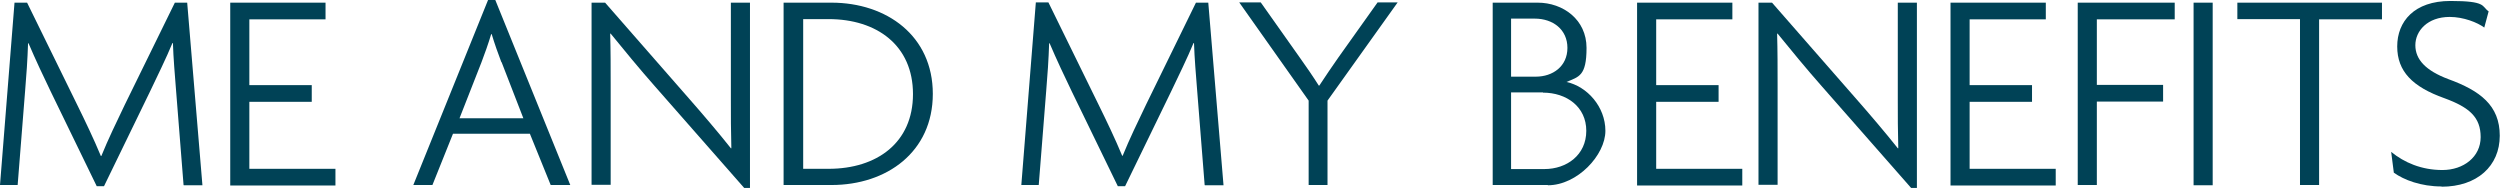
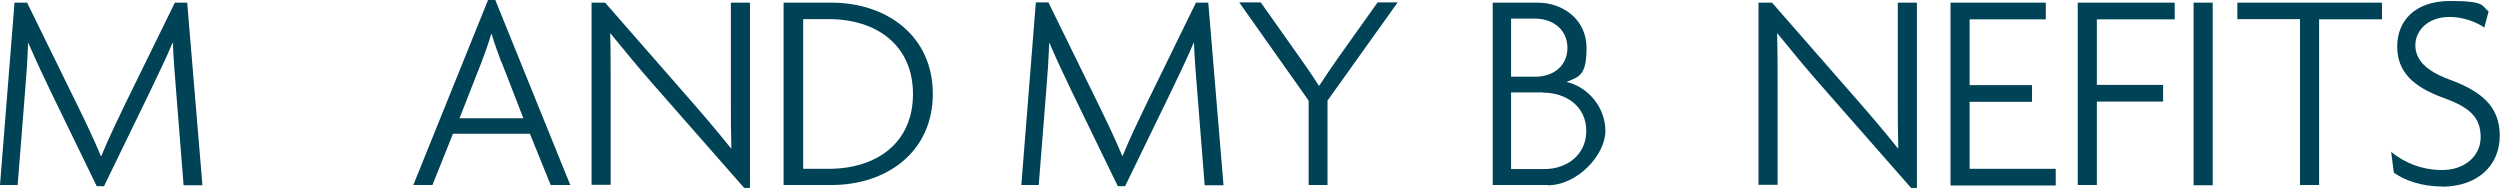
<svg xmlns="http://www.w3.org/2000/svg" id="Reusable_Shopping_Bag" width="1033.7" height="77.7" version="1.1" viewBox="0 0 1033.7 77.7">
  <defs>
    <style>
      .st0 {
        fill: #004256;
      }
    </style>
  </defs>
  <path class="st0" d="M75.9,76.5l-3.1-39.1c-.5-6.4-1.1-13.2-1.3-19.6h-.2c-2.6,6.3-6.4,14-9.3,20.1l-19,39.1h-3l-19-39.1c-2.8-5.8-6.4-13.4-9.2-20h-.2c-.2,6.4-.7,13.8-1.2,19.5l-3.1,39.1H0L6,1.1h5.2l20.7,42.2c3.2,6.5,6.9,14.2,9.8,21.2h.2c2.8-6.9,6.3-14.1,9.7-21.2L72.3,1.1h5.1l6.3,75.5h-7.7Z" />
-   <path class="st0" d="M95.2,76.5V1.1h39.4v6.9h-31.5v27.2h25.8v6.9h-25.8v27.7h35.6v6.9h-43.5Z" />
  <path class="st0" d="M227.7,76.5l-8.6-21.2h-31.8l-8.5,21.2h-7.9L201.8,0h3l31,76.5h-8ZM207.3,25.7c-1.3-3.4-2.8-7.6-4-11.6h-.2c-1.2,4-2.7,8.2-4,11.6l-9.1,23.2h26.4l-9-23.2Z" />
  <path class="st0" d="M307.7,77.7l-36.9-42c-6.2-7-13.1-15.4-18.3-21.8h-.2c.2,7.1.2,14.1.2,20.9v41.6h-7.9V1.1h5.6l35,40c5.1,5.8,12.1,14,17,20.2h.2c-.2-6.9-.2-13.6-.2-20V1.1h7.9v76.6h-2.4Z" />
  <path class="st0" d="M343.8,76.5h-19.8V1.1h19.8c22.8,0,41.9,13.7,41.9,37.7s-19,37.7-41.9,37.7ZM342.6,7.9h-10.5v61.9h10.5c20,0,34.9-10.8,34.9-30.9s-14.9-31-34.9-31Z" />
  <path class="st0" d="M498.1,76.5l-3.1-39.1c-.5-6.4-1.1-13.2-1.3-19.6h-.2c-2.6,6.3-6.4,14-9.3,20.1l-19,39.1h-3l-19-39.1c-2.8-5.8-6.4-13.4-9.2-20h-.2c-.2,6.4-.7,13.8-1.2,19.5l-3.1,39.1h-7.2l6-75.5h5.2l20.7,42.2c3.2,6.5,6.9,14.2,9.8,21.2h.2c2.8-6.9,6.3-14.1,9.7-21.2L494.5,1.1h5.1l6.3,75.5h-7.7Z" />
  <path class="st0" d="M548.9,41.6v34.9h-7.8v-34.9l-28.7-40.6h8.9l16.2,22.9c2.5,3.5,5.4,7.7,7.8,11.5h.2c2.4-3.7,5.3-7.9,7.8-11.5l16.3-22.9h8.3l-29,40.6Z" />
  <path class="st0" d="M640,76.5h-22.8V1.1h18.6c10.5,0,20.2,7,20.2,18.7s-3.2,11.9-8.3,14.1c8.5,1.8,16.1,10.2,16.1,20.2s-11.6,22.5-23.8,22.5ZM634.6,7.7h-9.8v24h10.2c7.1,0,13.1-4.3,13.1-11.9s-6-12.1-13.5-12.1ZM638,38.2h-13.2v31.7h13.8c9.2,0,17.3-5.8,17.3-15.8s-8.2-15.8-17.9-15.8Z" />
-   <path class="st0" d="M676.9,76.5V1.1h39.4v6.9h-31.5v27.2h25.8v6.9h-25.8v27.7h35.6v6.9h-43.5Z" />
  <path class="st0" d="M790.2,77.7l-36.9-42c-6.2-7-13.1-15.4-18.3-21.8h-.2c.2,7.1.2,14.1.2,20.9v41.6h-7.9V1.1h5.6l35,40c5.1,5.8,12.1,14,17,20.2h.2c-.2-6.9-.2-13.6-.2-20V1.1h7.9v76.6h-2.4Z" />
  <path class="st0" d="M806.5,76.5V1.1h39.4v6.9h-31.5v27.2h25.8v6.9h-25.8v27.7h35.6v6.9h-43.5Z" />
  <path class="st0" d="M867,7.9v27.2h27.4v6.9h-27.4v34.5h-7.9V1.1h40.1v6.9h-32.2Z" />
  <path class="st0" d="M907,76.5V1.1h7.9v75.5h-7.9Z" />
  <path class="st0" d="M958.9,7.9v68.6h-7.9V7.9h-25.9V1.1h59.8v6.9h-26Z" />
  <path class="st0" d="M1009.6,77.1c-8.6,0-15.6-2.7-19.8-5.7l-1.1-8.6c5.4,4.4,12.5,7.5,21.2,7.5s15.8-5.4,15.8-13.6-4.6-12.3-15-16.1c-13.2-4.7-19.5-11.1-19.5-21.4s7-18.8,22-18.8,12.8,2.2,15.8,4.3l-1.8,6.7c-2.8-2.1-8.6-4.4-14.3-4.4-9.2,0-14.2,5.8-14.2,11.7s4.3,10.5,13.6,14c13.2,4.8,21.3,10.9,21.3,23.4s-9.3,21.1-24.1,21.1Z" />
</svg>